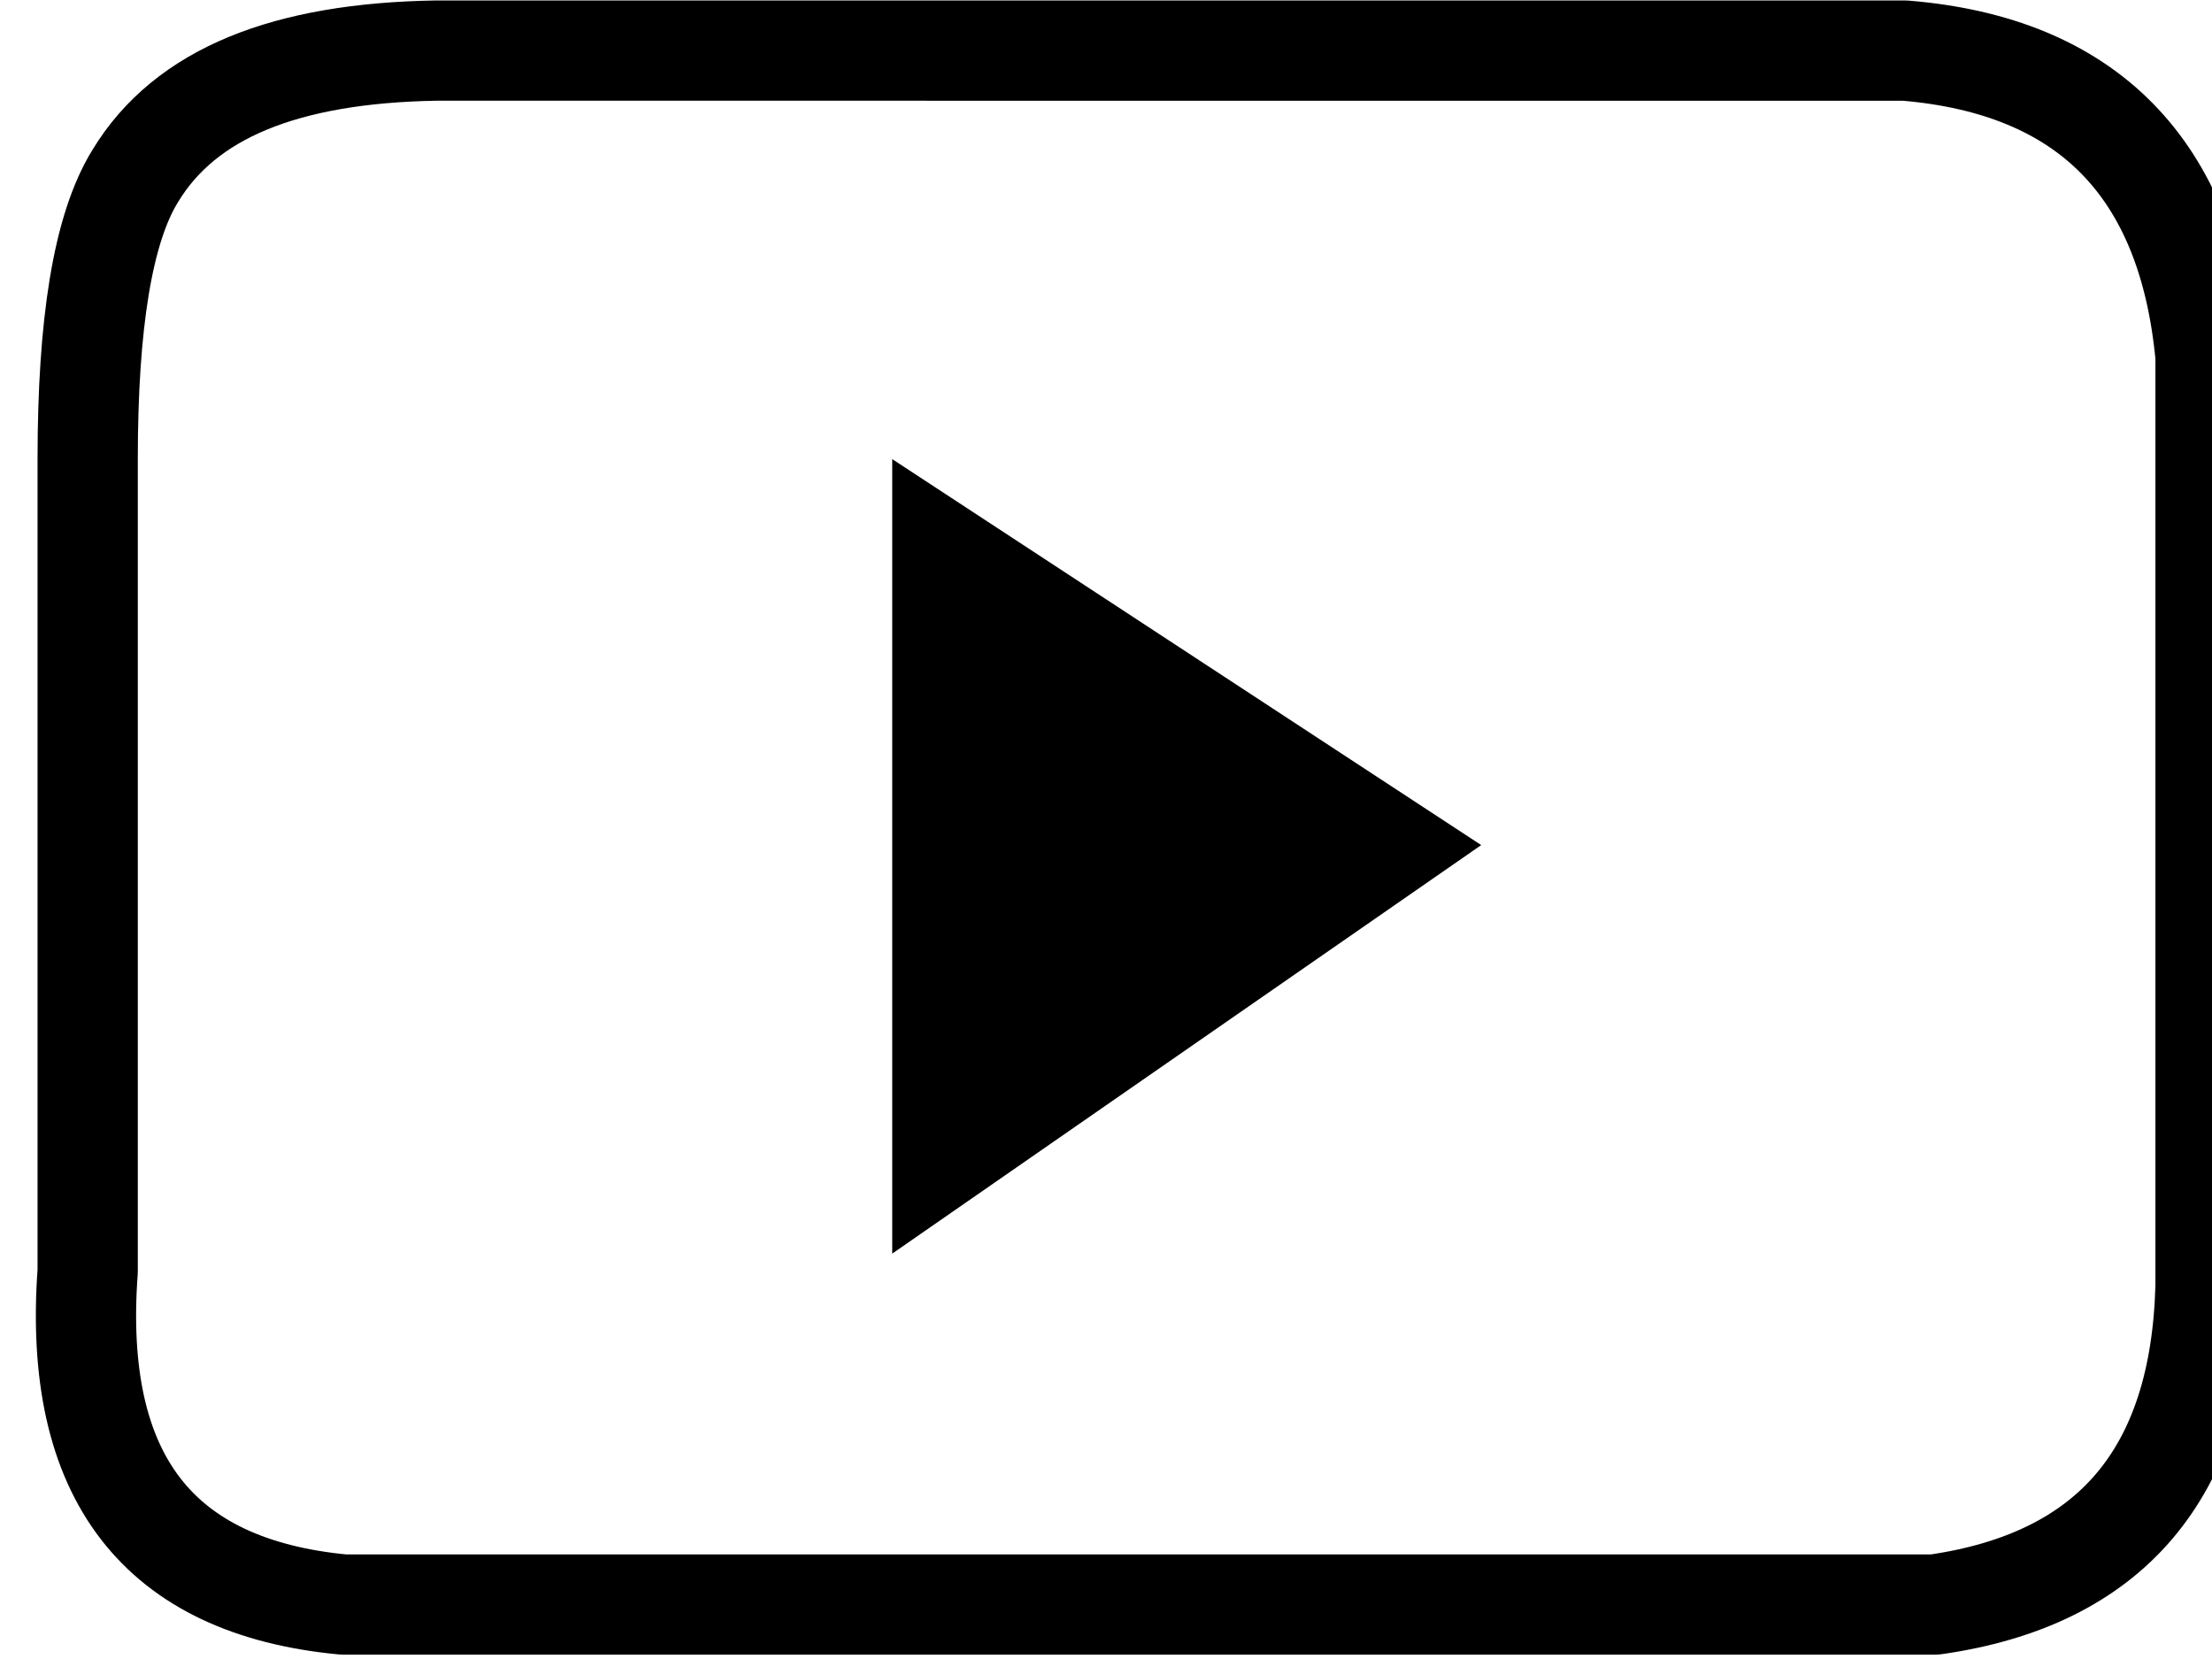
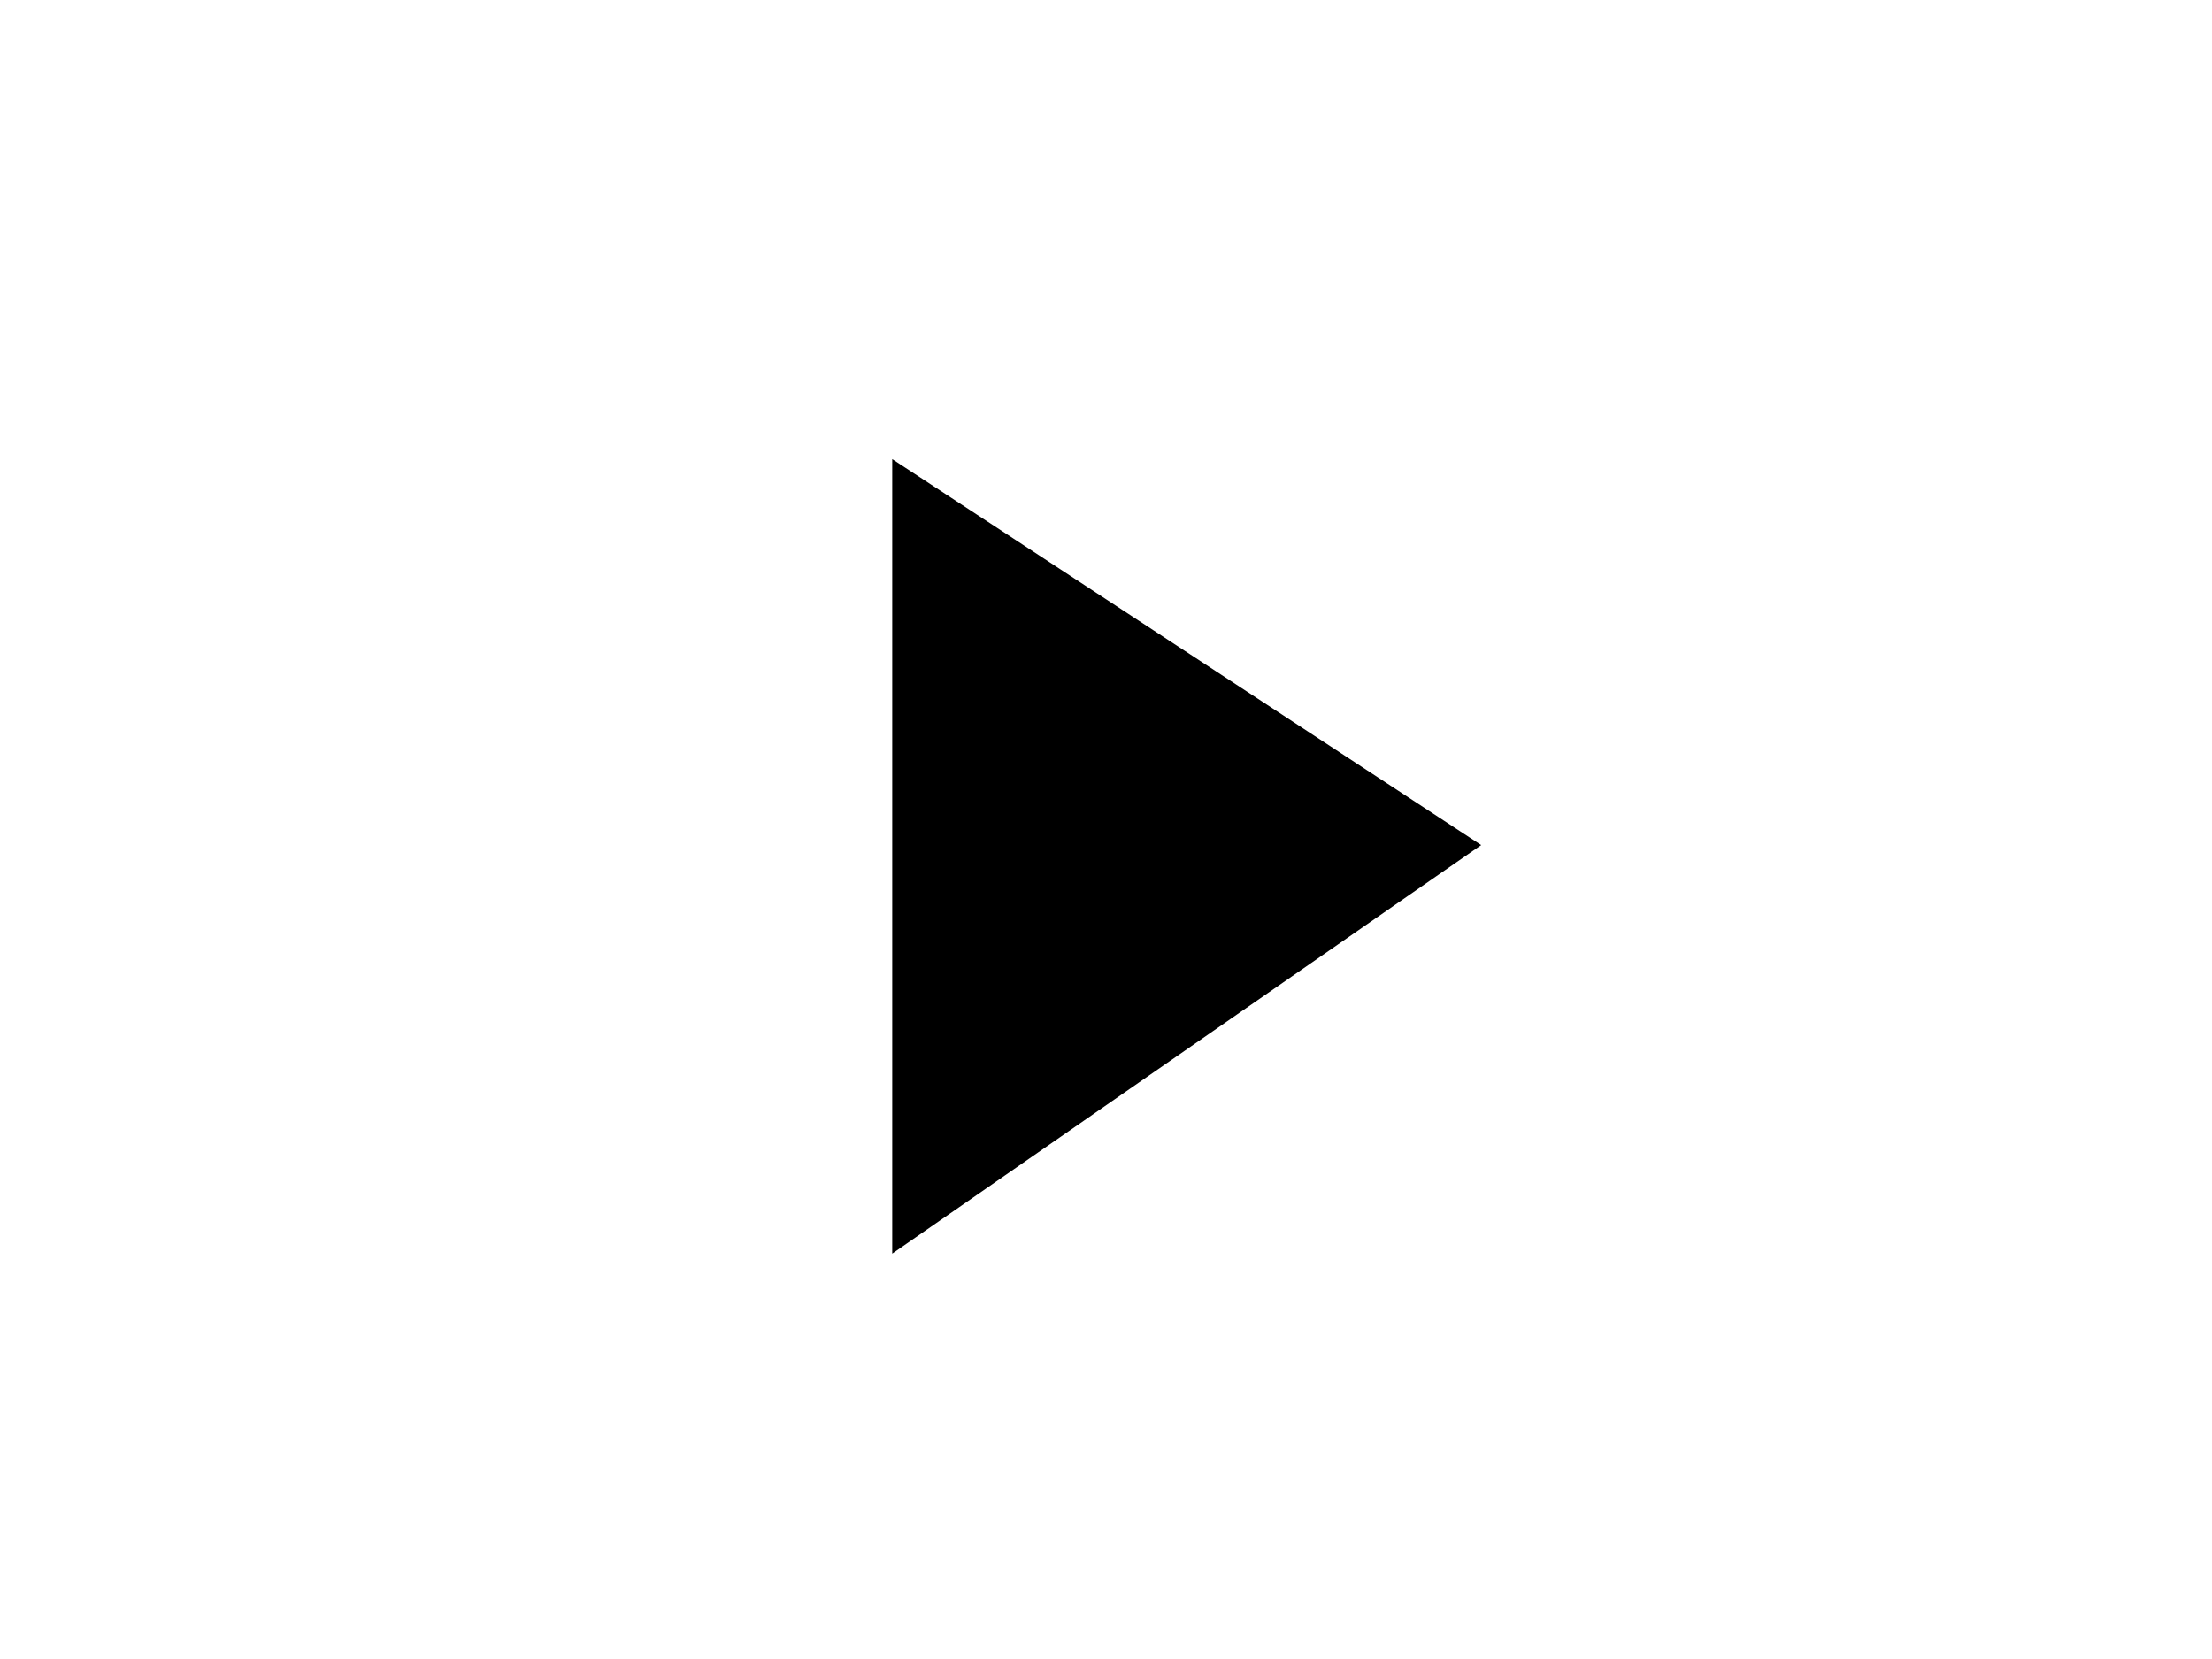
<svg xmlns="http://www.w3.org/2000/svg" xmlns:ns1="http://sodipodi.sourceforge.net/DTD/sodipodi-0.dtd" xmlns:ns2="http://www.inkscape.org/namespaces/inkscape" version="1.1" id="svg1" width="58.667" height="44" viewBox="0 0 58.667 44" ns1:docname="ytubeBlack.eps">
  <defs id="defs1" />
  <ns1:namedview id="namedview1" pagecolor="#ffffff" bordercolor="#000000" borderopacity="0.25" ns2:showpageshadow="2" ns2:pageopacity="0.0" ns2:pagecheckerboard="0" ns2:deskcolor="#d1d1d1">
    <ns2:page x="0" y="0" ns2:label="1" id="page1" width="58.667" height="44" margin="0" bleed="0" />
  </ns1:namedview>
  <g id="g1" ns2:groupmode="layer" ns2:label="1">
    <path id="path1" d="M 177.922,80.836 295.375,162.305 177.922,239.273 Z" style="fill:#000000;fill-opacity:1;fill-rule:nonzero;stroke:none" transform="matrix(0.133,0,0,-0.133,0,44)" />
-     <path id="path2" d="M 17.484,239.273 V 77.336 c -3,-40.98 13.996,-62.973 50.98,-66.473 H 385.836 c 34.988,5 52.98,25.992 53.98,63.477 V 259.766 c -3.5,37.484 -23.492,57.976 -59.976,60.972 H 86.957 c -29.988,-0.5 -49.98,-8.496 -59.977,-24.988 -6.496,-10.496 -9.496,-29.488 -9.496,-56.477 z" style="fill:none;stroke:#000000;stroke-width:19.992;stroke-linecap:round;stroke-linejoin:round;stroke-miterlimit:10;stroke-dasharray:none;stroke-opacity:1" transform="matrix(0.133,0,0,-0.133,0,44)" />
  </g>
</svg>